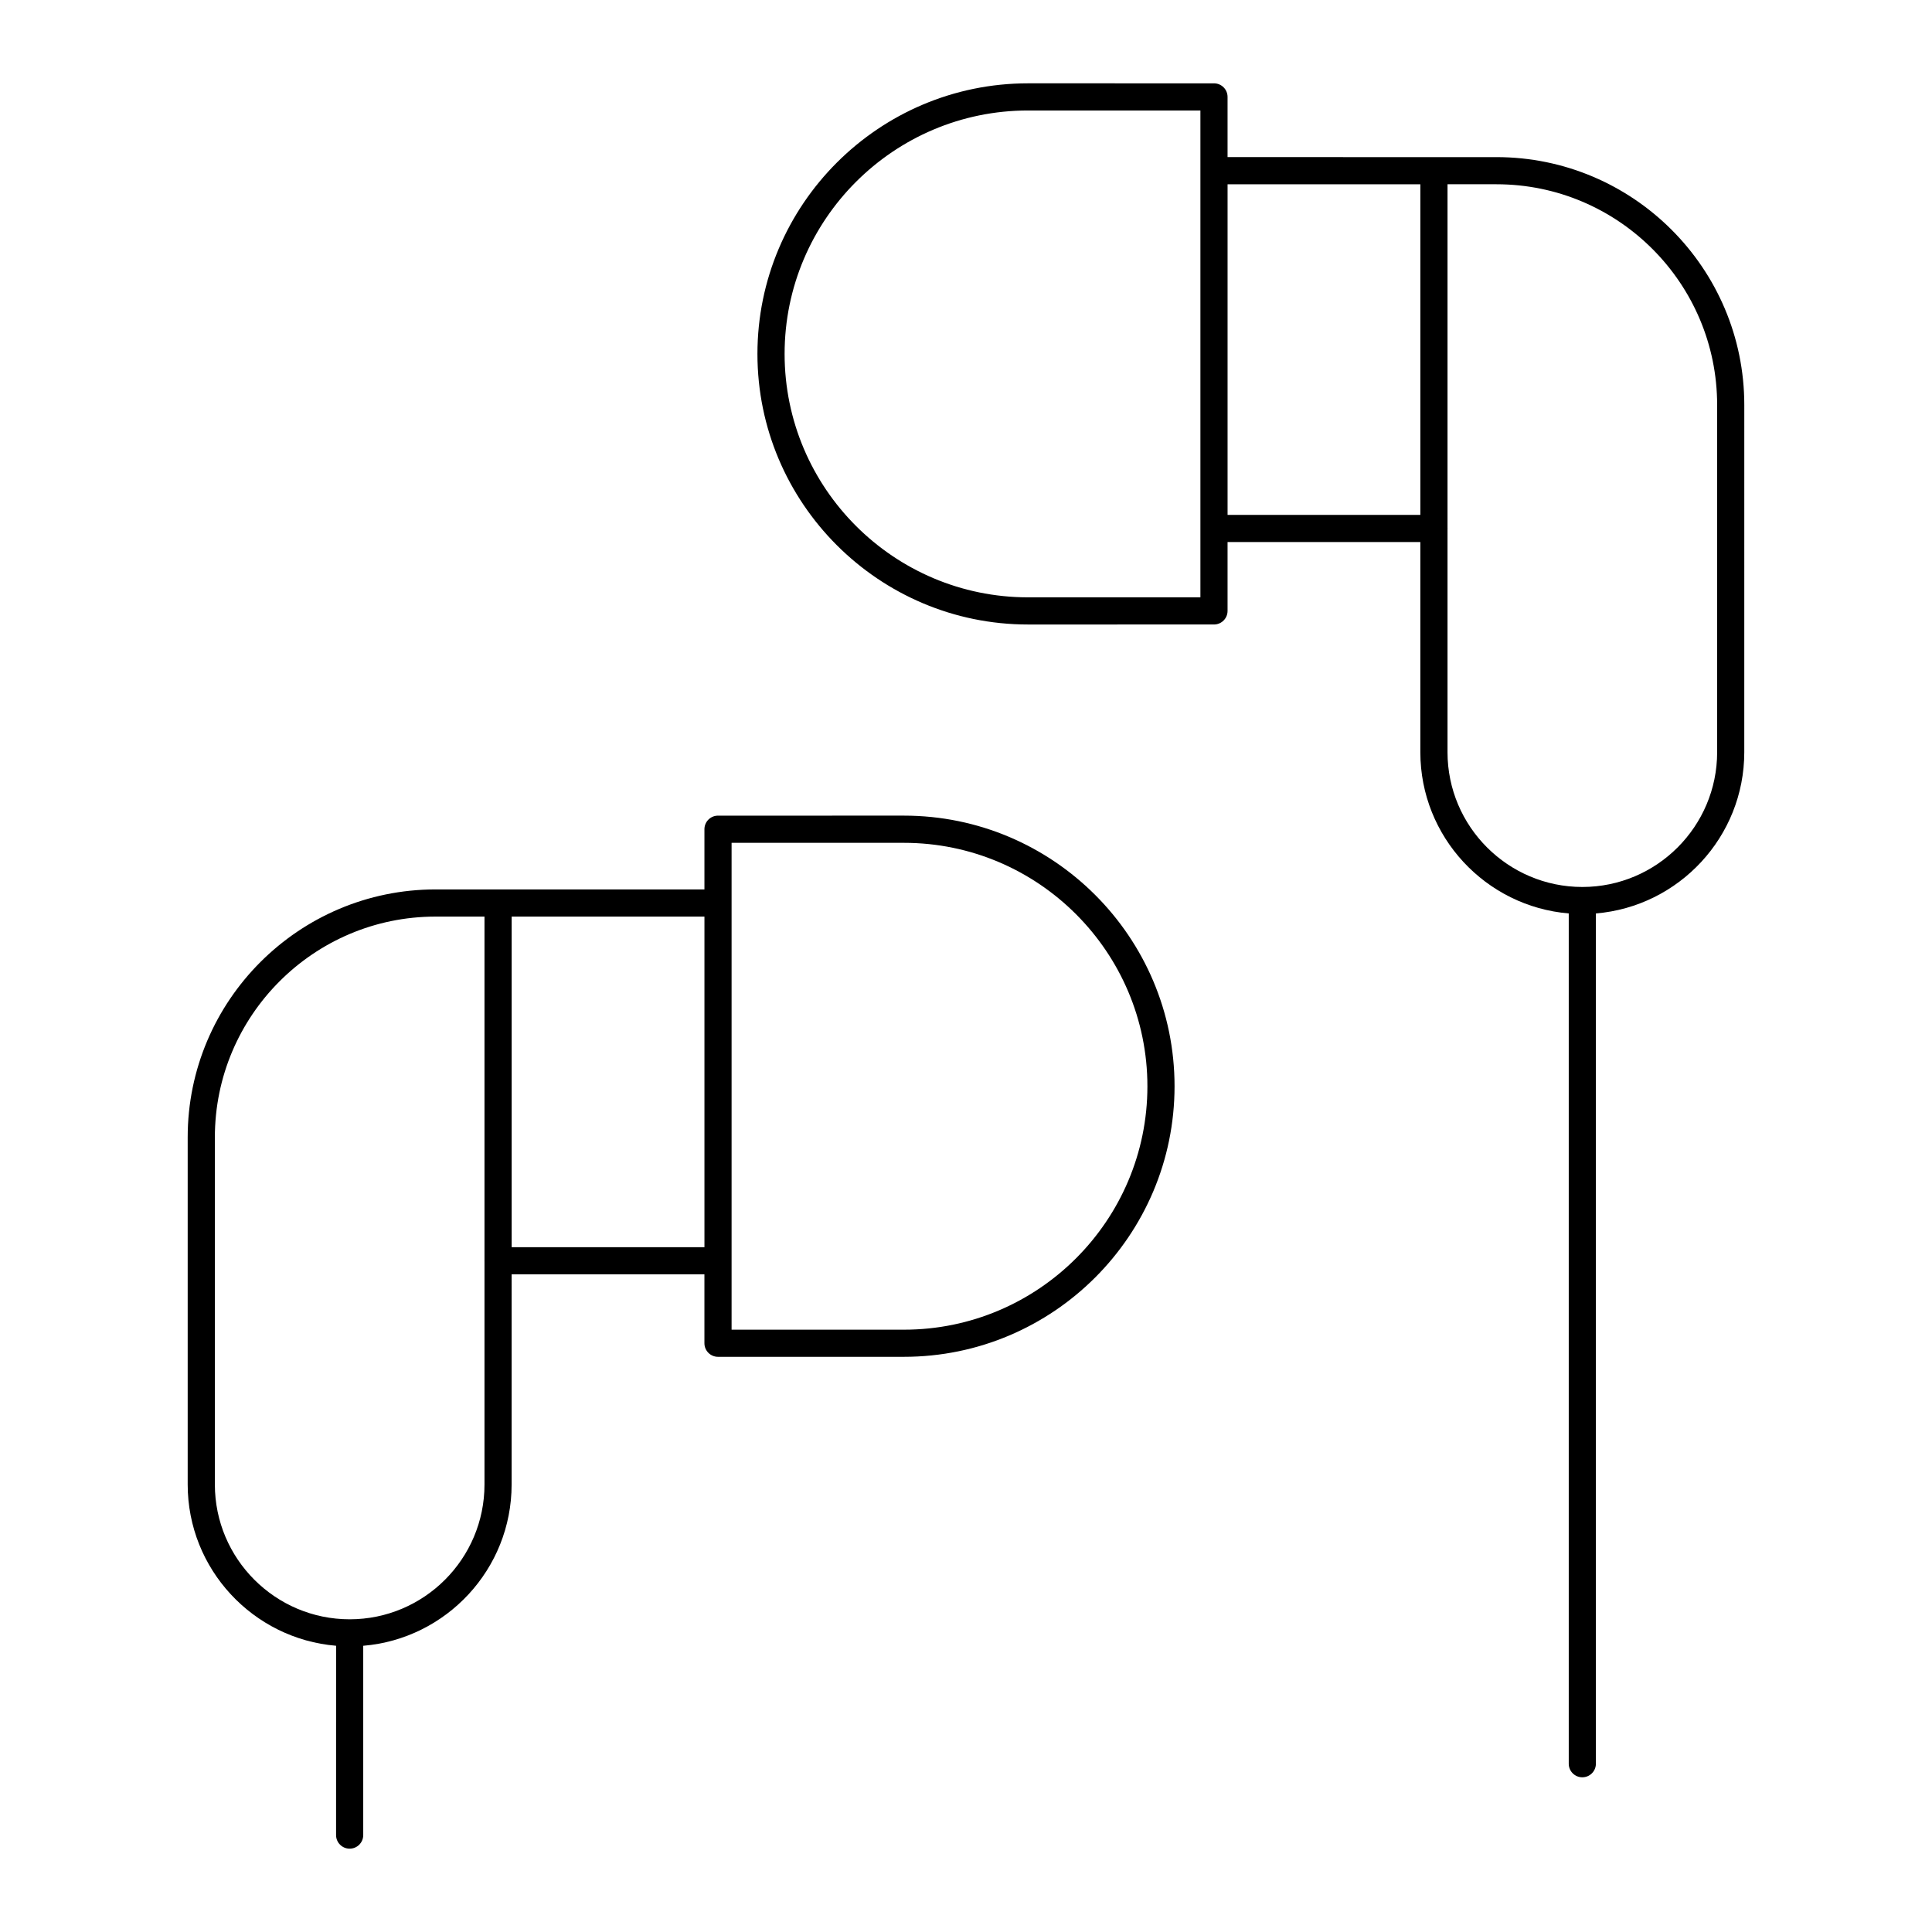
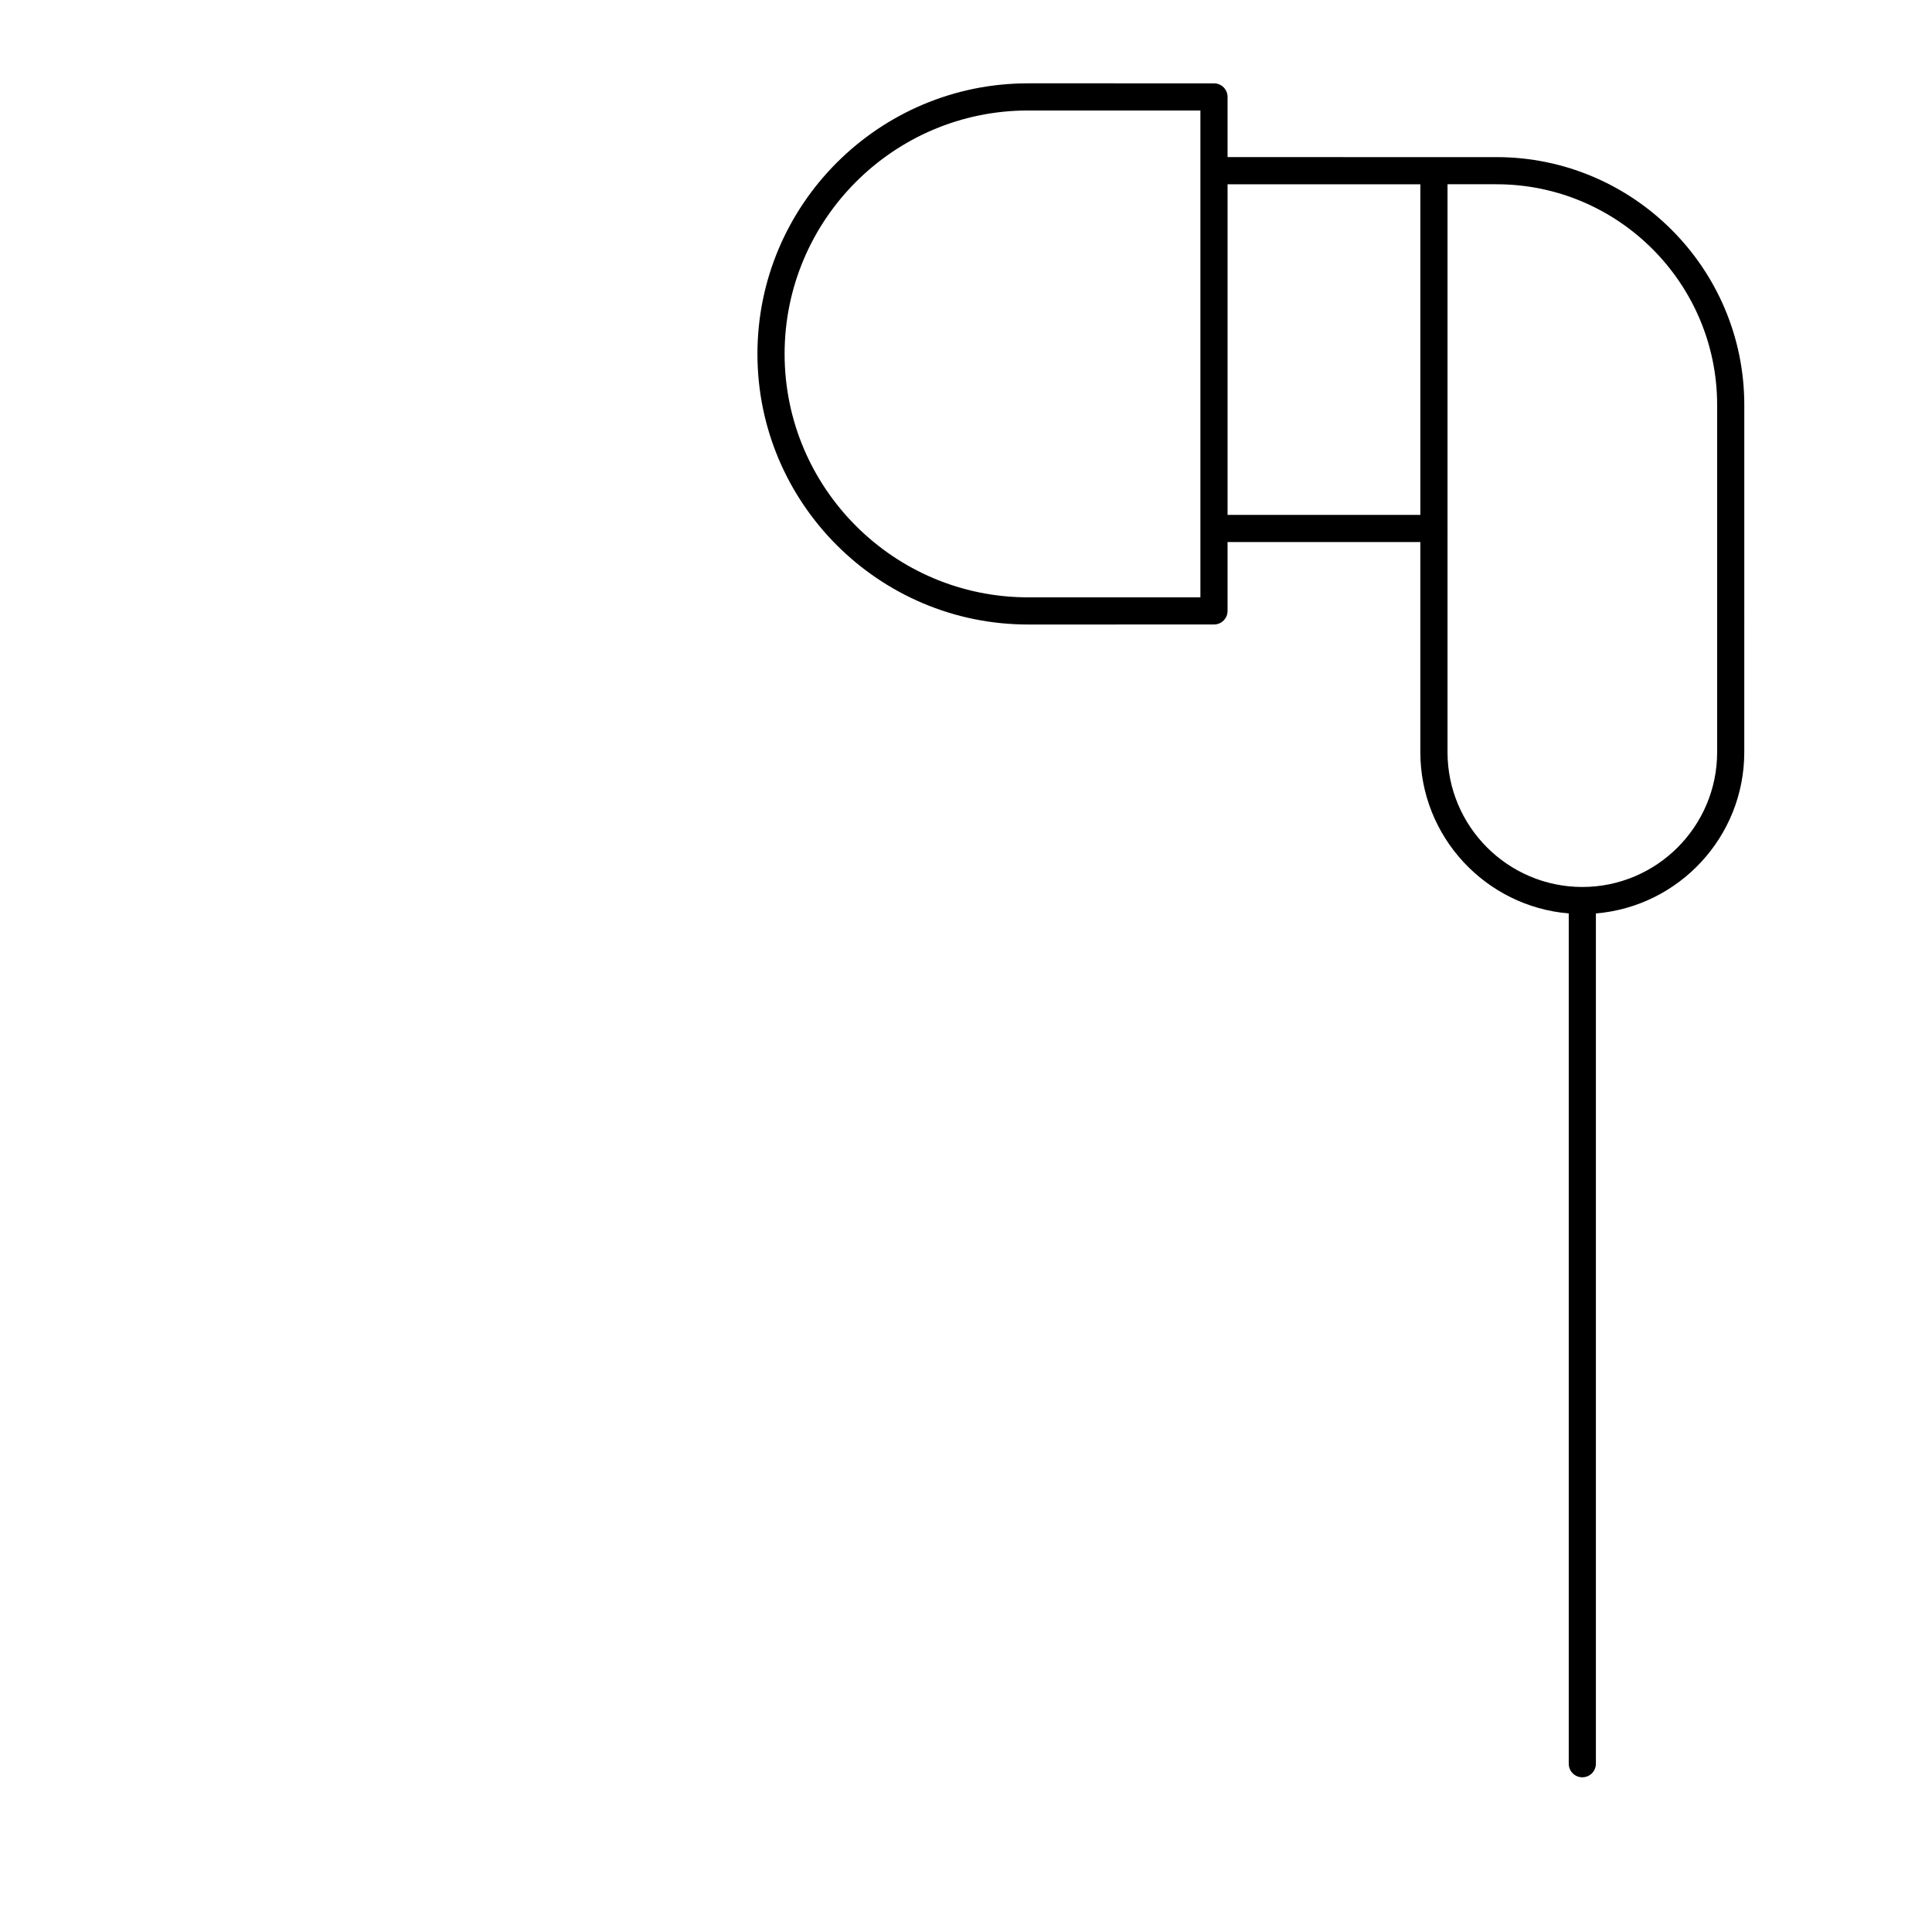
<svg xmlns="http://www.w3.org/2000/svg" fill="#000000" width="800px" height="800px" version="1.1" viewBox="144 144 512 512">
  <g>
    <path d="m563.33 615c1.988 0 3.598-1.609 3.598-3.598v-225.33c21.988-1.836 39.324-20.289 39.324-42.742l0.004-92.004c0-36.223-29.469-65.688-65.688-65.688h-16.562l-54.691-0.004v-15.949c0-1.988-1.609-3.598-3.598-3.598l-49.281-0.004c-39.539 0-71.707 32.168-71.707 71.711 0 39.539 32.168 71.707 71.707 71.707l49.281-0.004c1.988 0 3.598-1.609 3.598-3.598v-18.254h51.09v55.684c0 22.453 17.34 40.902 39.328 42.742v225.33c0 1.992 1.609 3.602 3.598 3.602zm-101.21-312.7h-45.68c-35.57 0-64.512-28.941-64.512-64.512 0-35.57 28.938-64.508 64.512-64.508h45.68zm7.199-21.852v-87.617h51.09v87.617zm58.289 62.883v-59.207c0-0.027 0.016-0.051 0.016-0.078 0-0.027-0.016-0.051-0.016-0.078v-91.137h12.965c32.254 0 58.488 26.238 58.488 58.492v92.008c0 19.699-16.027 35.727-35.727 35.727-19.699-0.004-35.727-16.027-35.727-35.727z" />
-     <path d="m334.28 503.57h49.281c39.539 0 71.707-32.168 71.707-71.711 0-39.539-32.168-71.707-71.707-71.707l-49.281 0.004c-1.988 0-3.598 1.609-3.598 3.598v15.953h-71.254c-36.219 0-65.688 29.469-65.688 65.688v92.008c0 22.453 17.34 40.902 39.328 42.742l-0.004 50.172c0 1.988 1.609 3.598 3.598 3.598 1.988 0 3.598-1.609 3.598-3.598v-50.168c21.988-1.836 39.324-20.289 39.324-42.742l0.004-55.688h51.09v18.254c0 1.988 1.613 3.598 3.602 3.598zm3.598-136.21h45.684c35.57 0 64.512 28.941 64.512 64.512 0 35.57-28.938 64.508-64.512 64.508h-45.684zm-101.21 205.77c-19.699 0-35.727-16.023-35.727-35.727v-92.004c0-32.254 26.238-58.492 58.488-58.492h12.965v91.141c0 0.027-0.016 0.051-0.016 0.078s0.016 0.051 0.016 0.078v59.203c0.004 19.699-16.023 35.723-35.727 35.723zm42.926-98.605v-87.617h51.09v87.617z" />
  </g>
</svg>